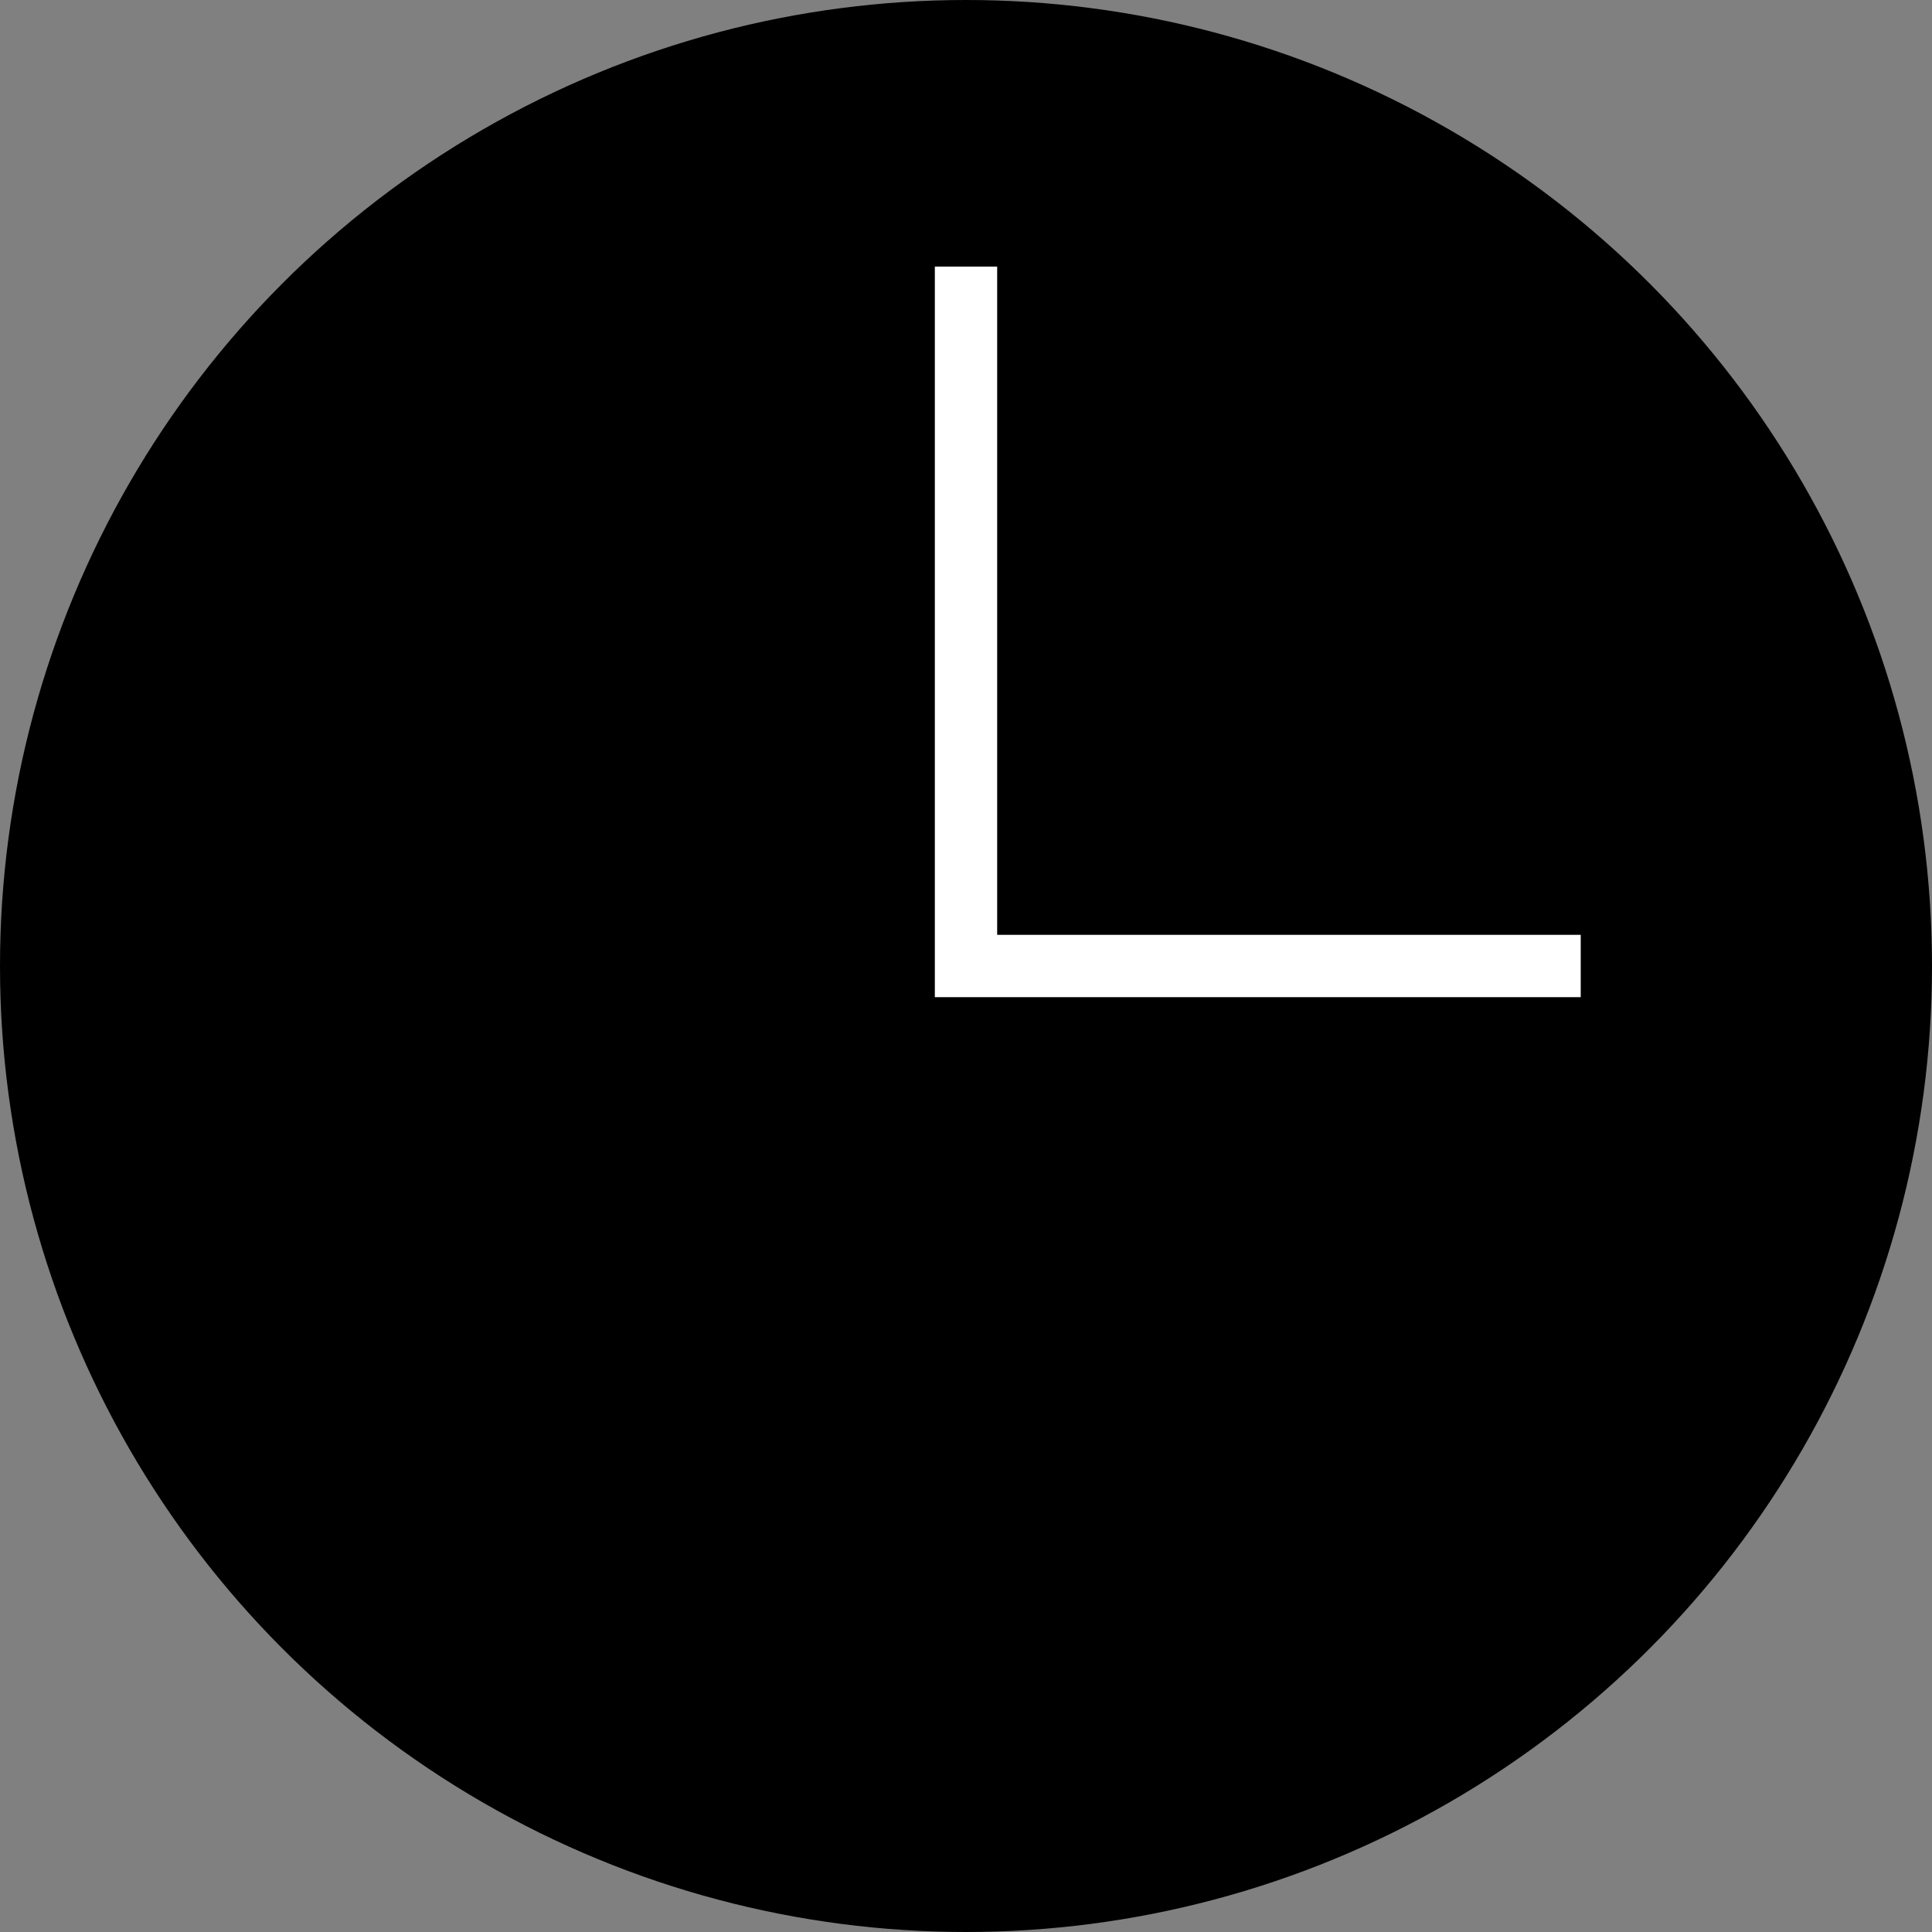
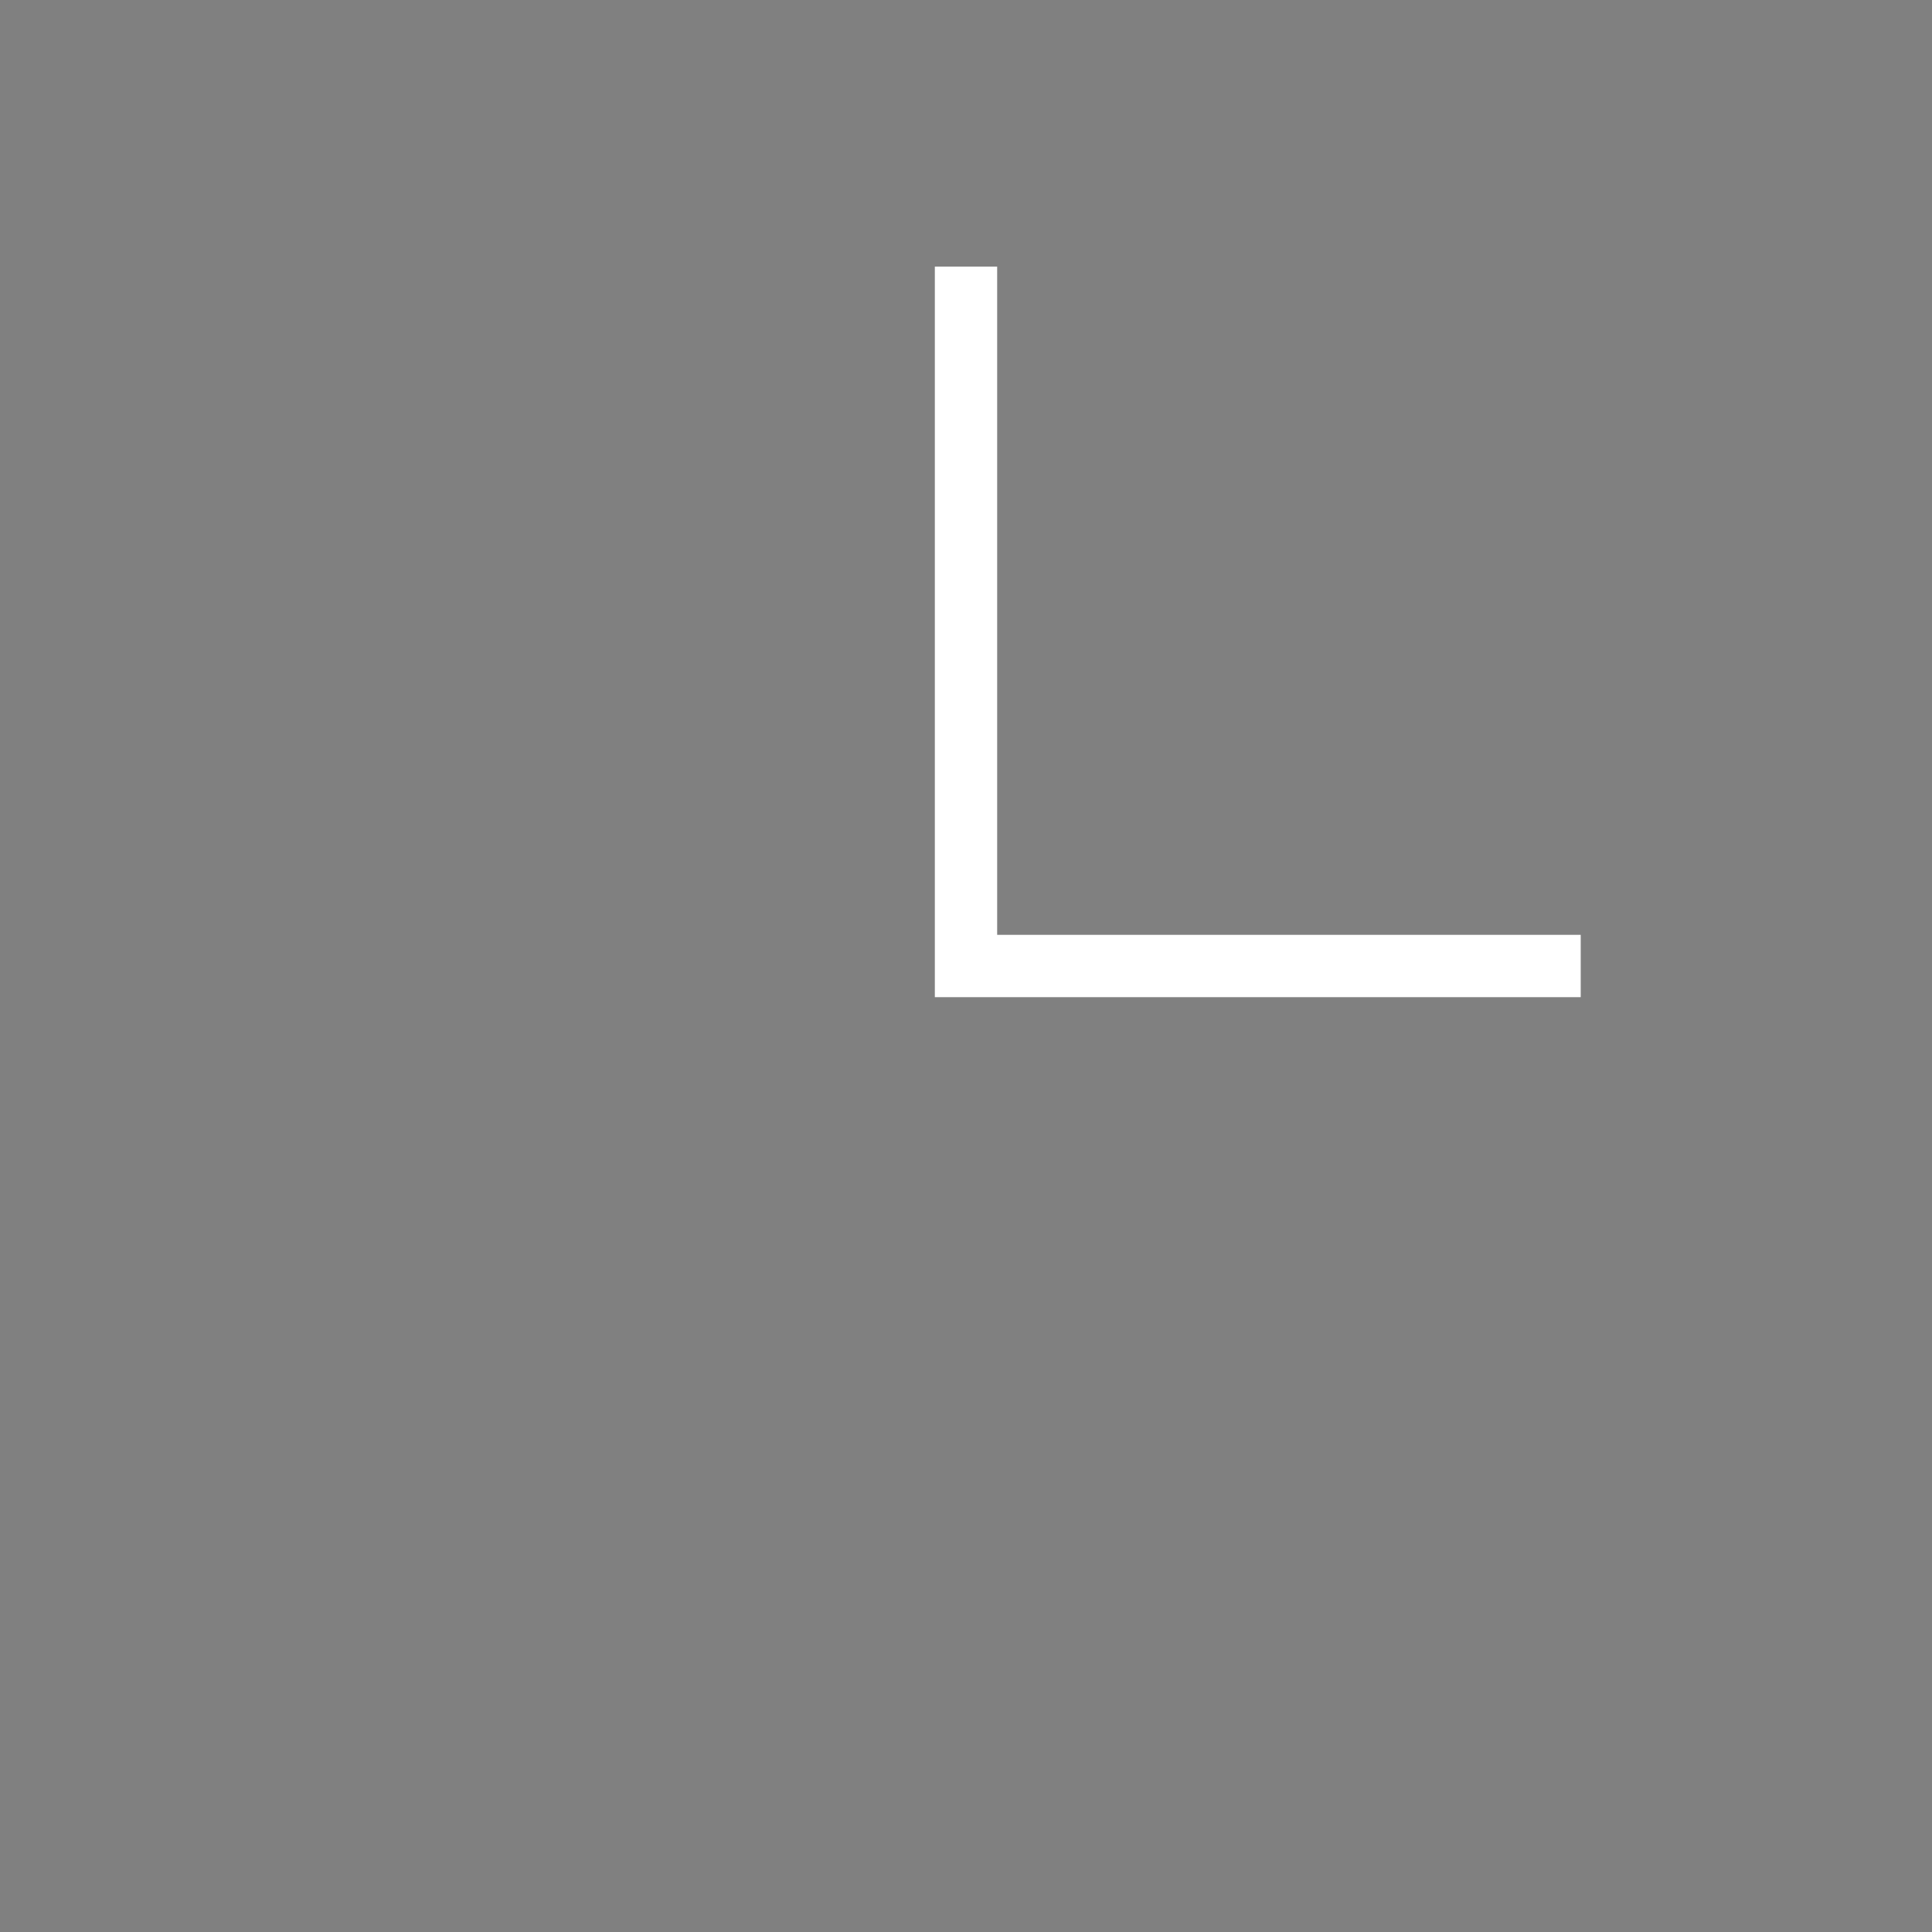
<svg xmlns="http://www.w3.org/2000/svg" id="b5c84e3c-4968-4390-be2d-7d249560af93" data-name="Layer 1" width="62" height="62" viewBox="0 0 62 62">
  <rect x="0" y="0" width="62" height="62" fill="#808080" stroke="none" />
  <defs>
    <style>.ed8f8196-27b0-4dab-852f-63a3931aa3c9{fill:#fff;}</style>
  </defs>
  <g id="b0aedb12-6e06-4588-a8db-3ba29b9f0486" data-name="Oval">
-     <circle cx="31" cy="31" r="31" />
-   </g>
+     </g>
  <g id="b6398634-cd46-4844-86d2-8381a0eaa2e2" data-name="Path-9">
    <polygon class="ed8f8196-27b0-4dab-852f-63a3931aa3c9" points="50.727 32 30 32 30 8.555 32 8.555 32 30 50.727 30 50.727 32" />
  </g>
</svg>